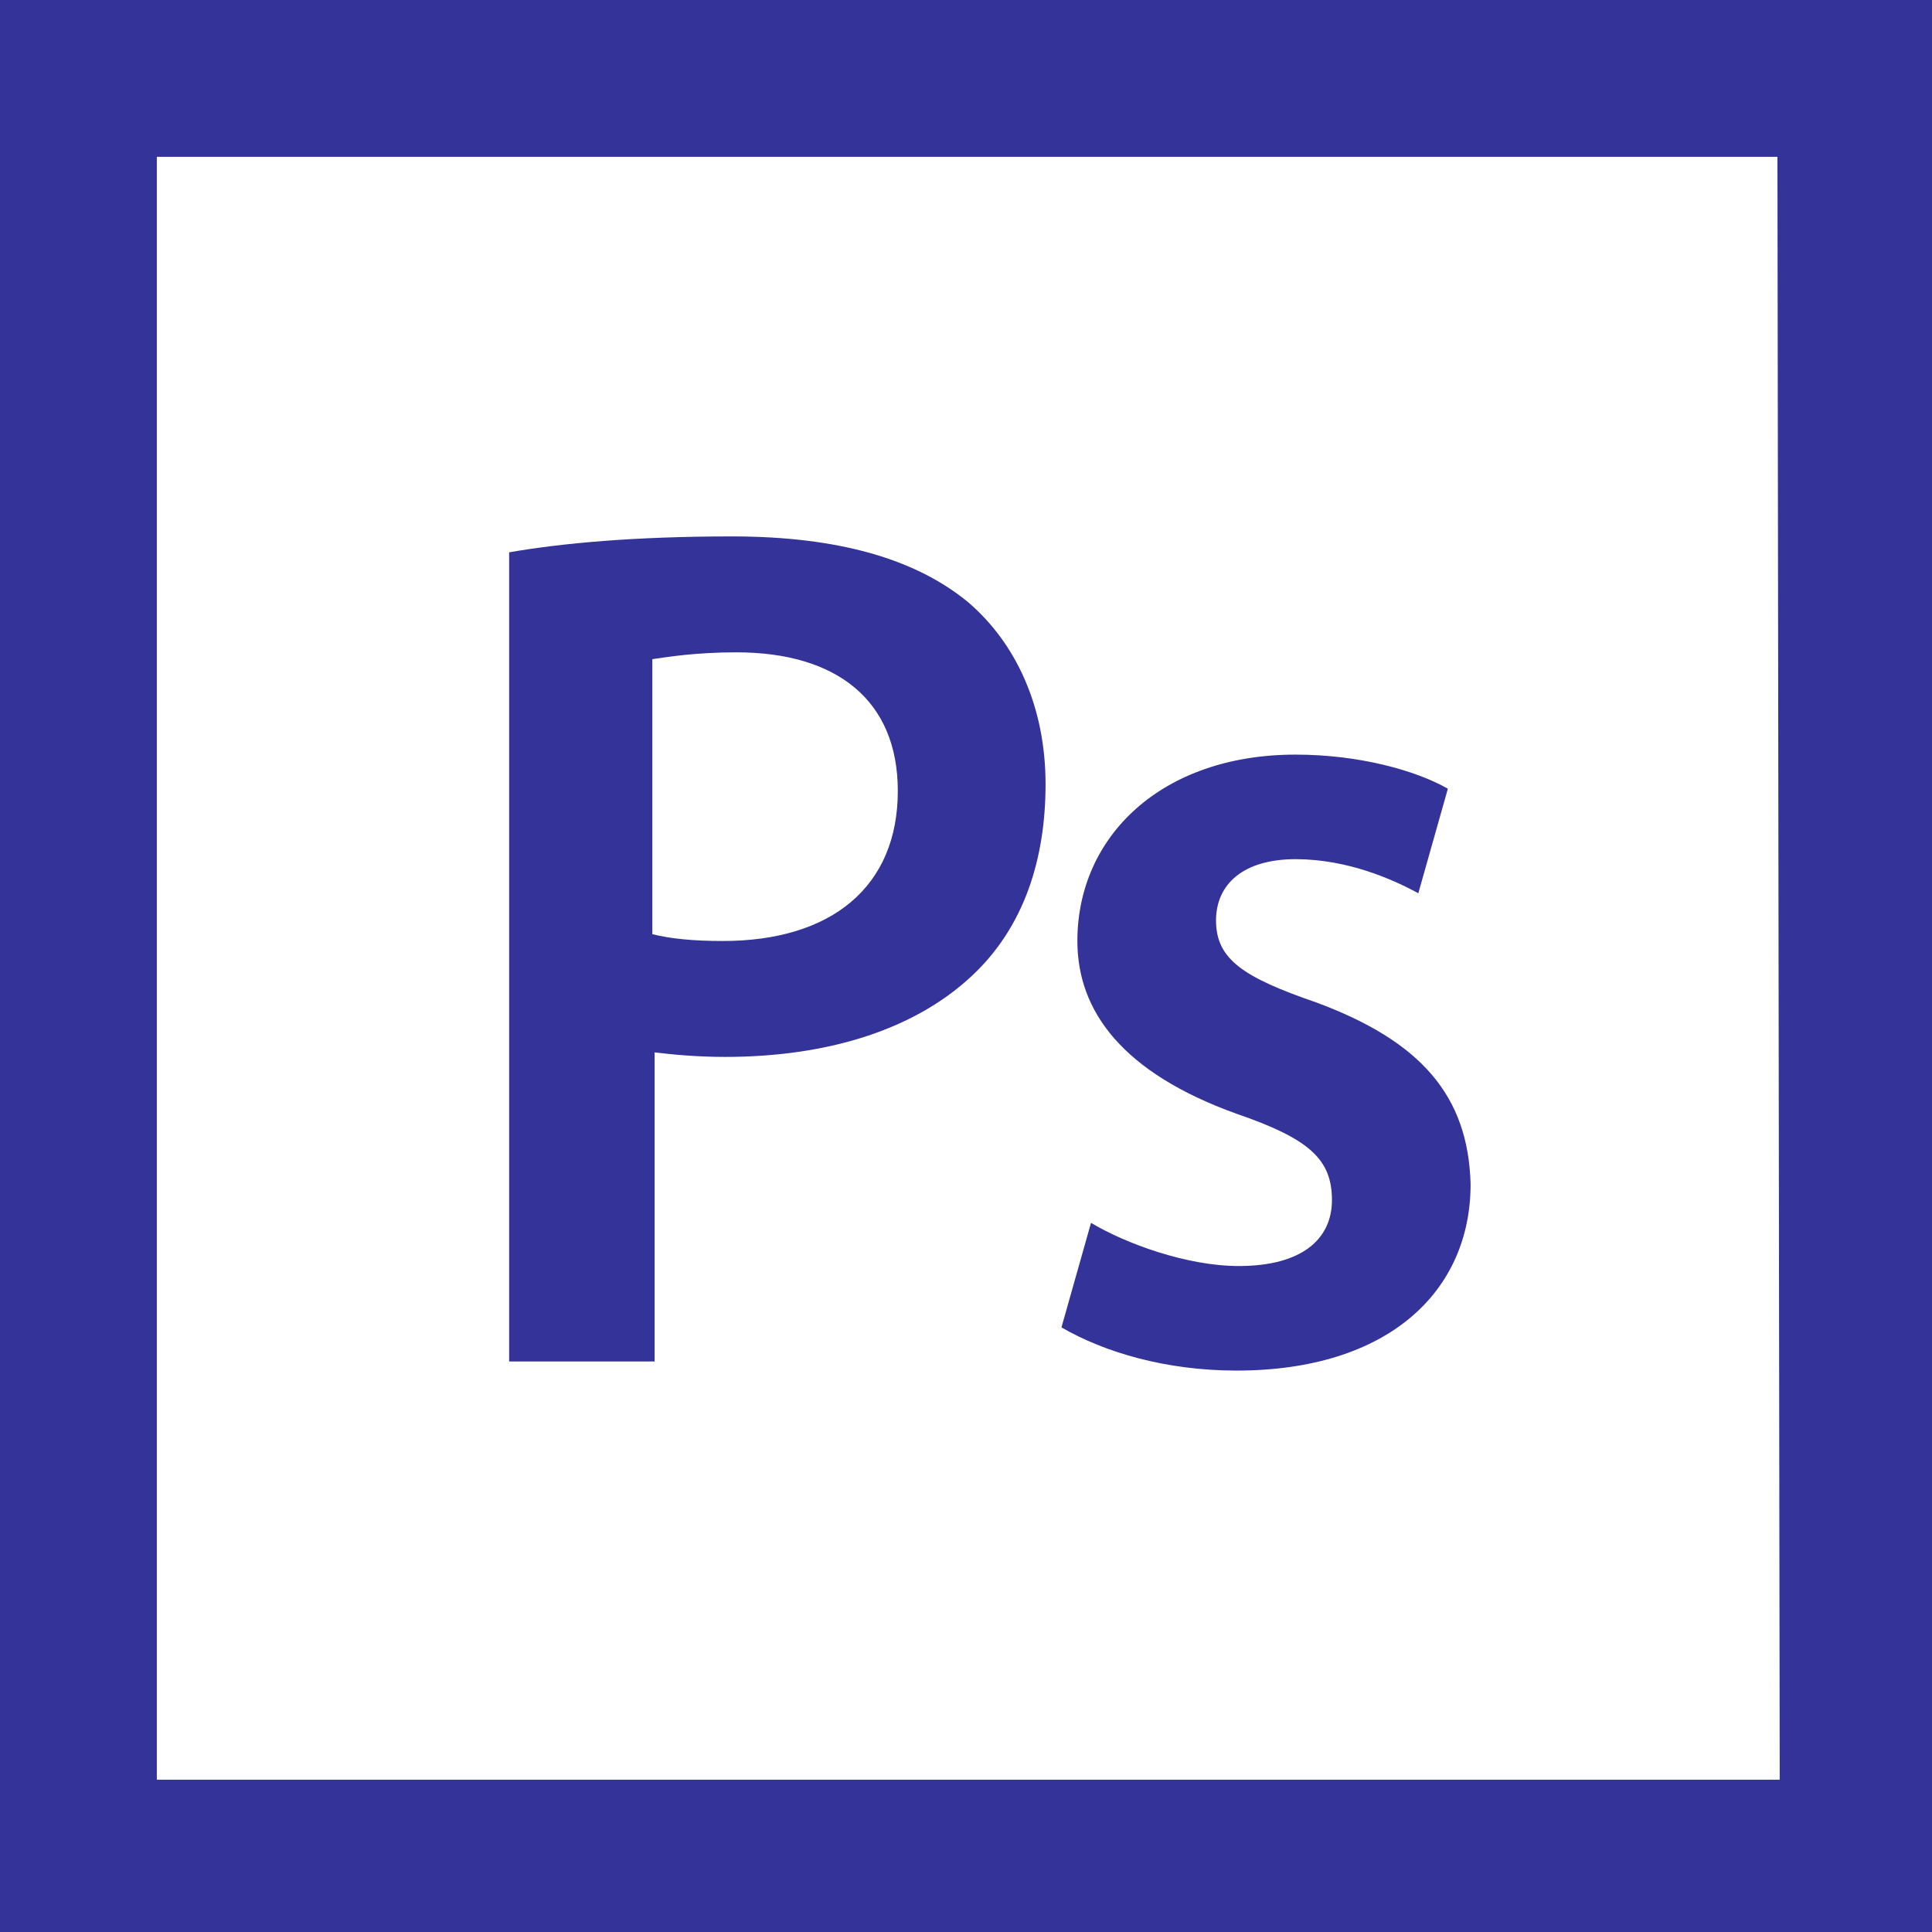
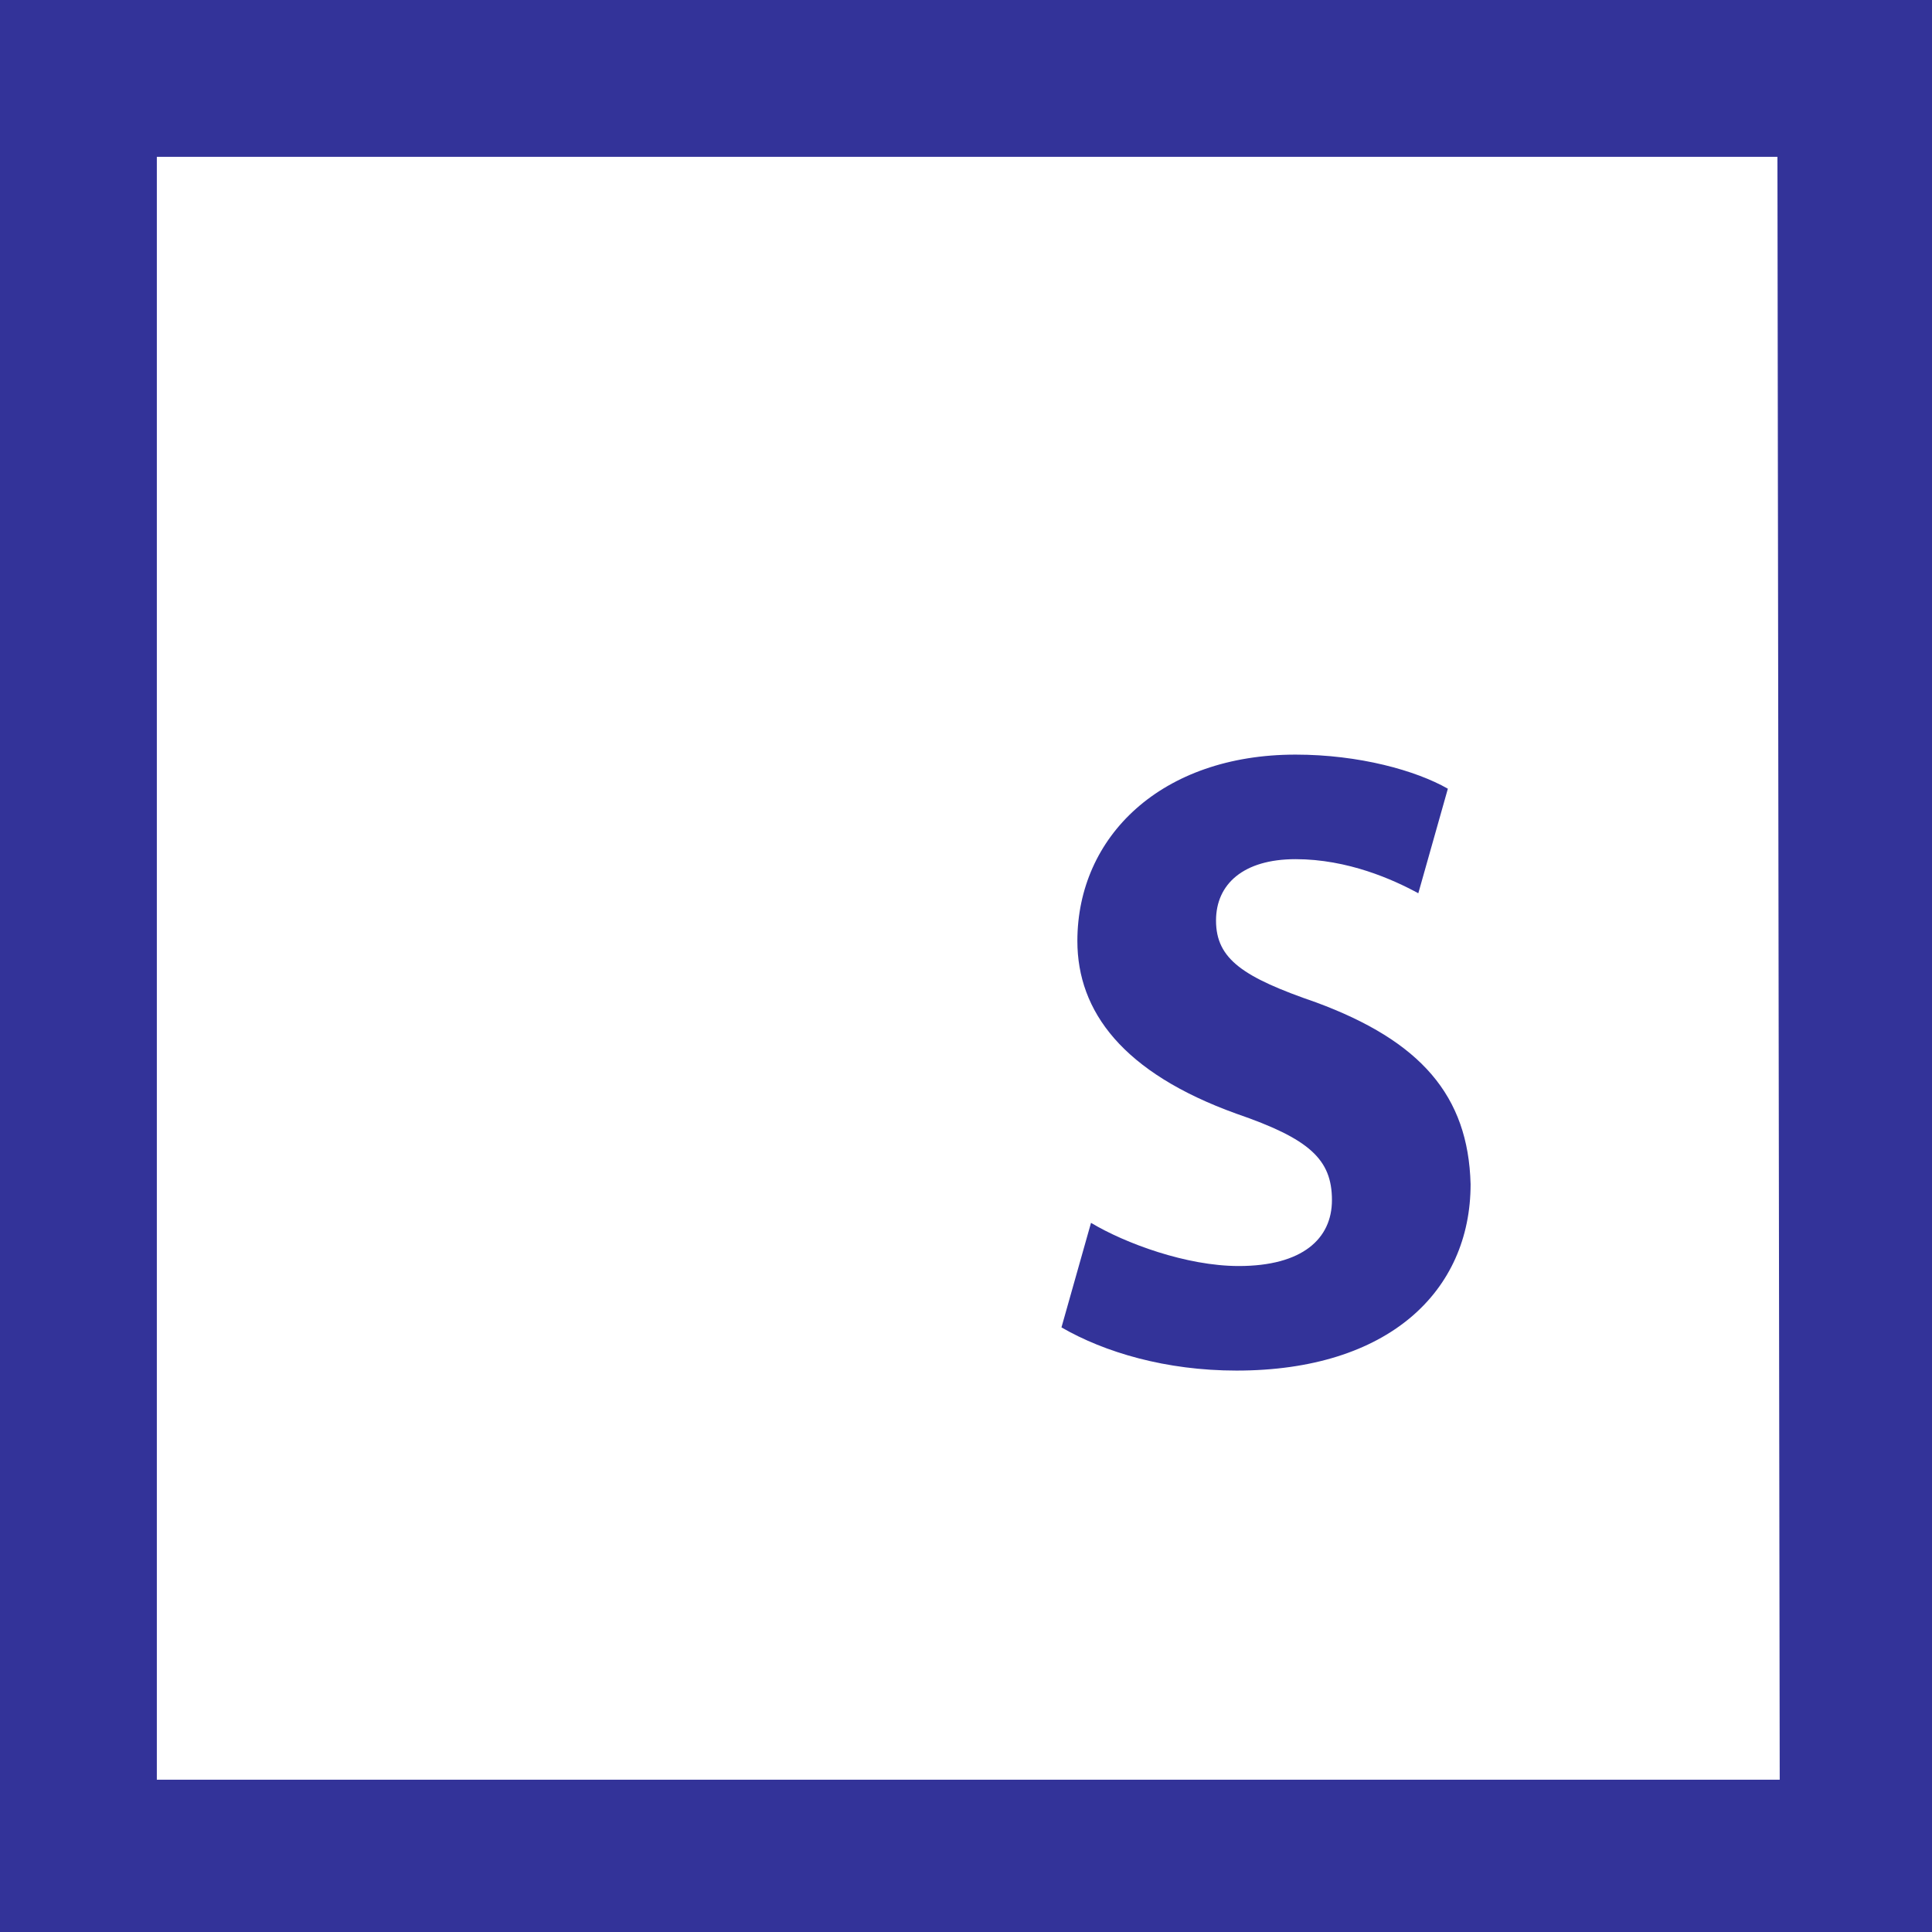
<svg xmlns="http://www.w3.org/2000/svg" version="1.1" id="Calque_1" x="0px" y="0px" viewBox="0 0 85 85" style="enable-background:new 0 0 85 85;" xml:space="preserve">
  <style type="text/css">
	.st0{fill:#333399;}
</style>
  <g>
    <g>
      <path class="st0" d="M0,0v85h85V0H0z M78.3,78.3H6.9V6.9h71.3L78.3,78.3L78.3,78.3z" />
    </g>
  </g>
  <g>
-     <path class="st0" d="M22.4,24.3c2.3-0.4,5.5-0.7,9.8-0.7c4.7,0,8.1,1,10.4,2.9c2.1,1.8,3.4,4.6,3.4,8s-1,6.2-3,8.2   c-2.6,2.6-6.6,3.8-11.1,3.8c-1.2,0-2.3-0.1-3.1-0.2v13.6h-6.4V24.3z M28.7,41.1c0.8,0.2,1.8,0.3,3.1,0.3c4.8,0,7.7-2.4,7.7-6.6   c0-4-2.7-6.1-7.1-6.1c-1.8,0-3,0.2-3.7,0.3V41.1z" />
-   </g>
+     </g>
  <g>
-     <path class="st0" d="M48,53.8c1.5,0.9,4.2,1.9,6.5,1.9c2.8,0,4.1-1.2,4.1-2.9c0-1.8-1-2.7-4.2-3.8c-5-1.8-7-4.5-7-7.6   c0-4.6,3.7-8.2,9.6-8.2c2.8,0,5.3,0.7,6.7,1.5l-1.3,4.6c-1.1-0.6-3.1-1.5-5.4-1.5c-2.3,0-3.5,1.1-3.5,2.7c0,1.7,1.2,2.5,4.4,3.6   c4.6,1.7,6.7,4.1,6.8,8c0,4.7-3.6,8.2-10.3,8.2c-3.1,0-5.8-0.8-7.7-1.9L48,53.8z" />
+     <path class="st0" d="M48,53.8c1.5,0.9,4.2,1.9,6.5,1.9c2.8,0,4.1-1.2,4.1-2.9c0-1.8-1-2.7-4.2-3.8c-5-1.8-7-4.5-7-7.6   c0-4.6,3.7-8.2,9.6-8.2c2.8,0,5.3,0.7,6.7,1.5l-1.3,4.6c-1.1-0.6-3.1-1.5-5.4-1.5c-2.3,0-3.5,1.1-3.5,2.7c0,1.7,1.2,2.5,4.4,3.6   c4.6,1.7,6.7,4.1,6.8,8c0,4.7-3.6,8.2-10.3,8.2c-3.1,0-5.8-0.8-7.7-1.9L48,53.8" />
  </g>
</svg>